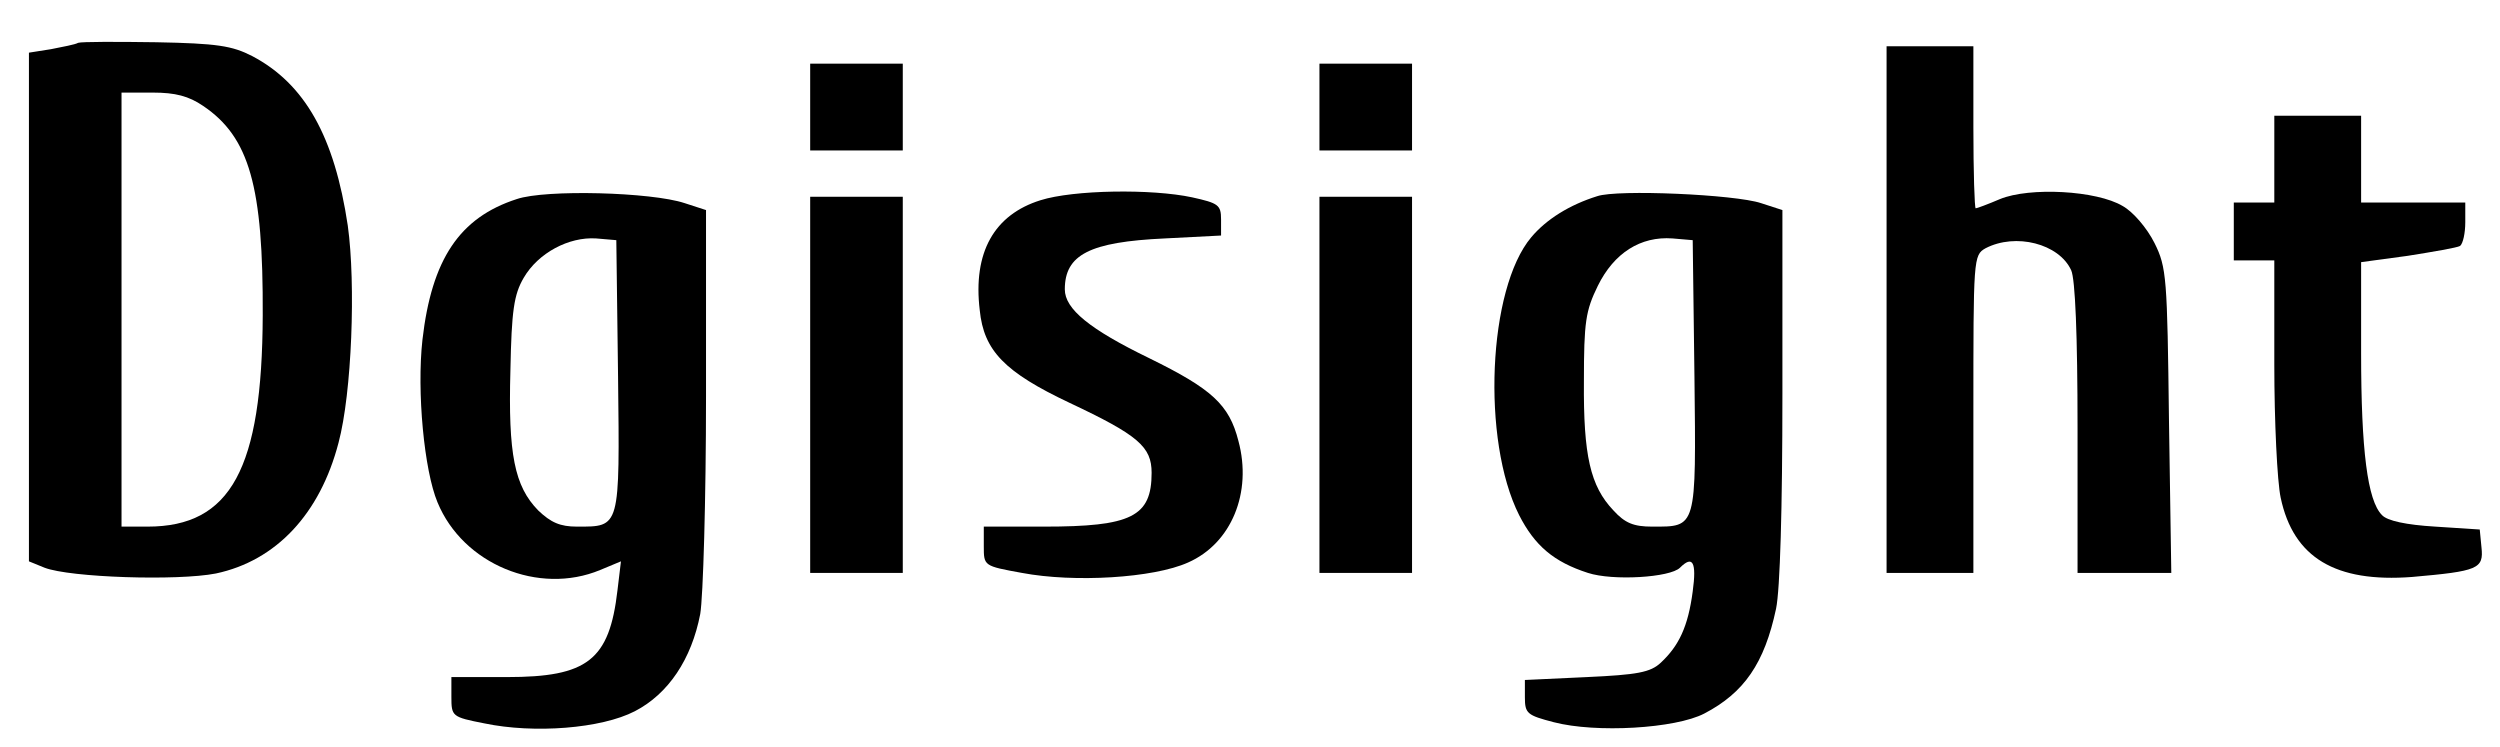
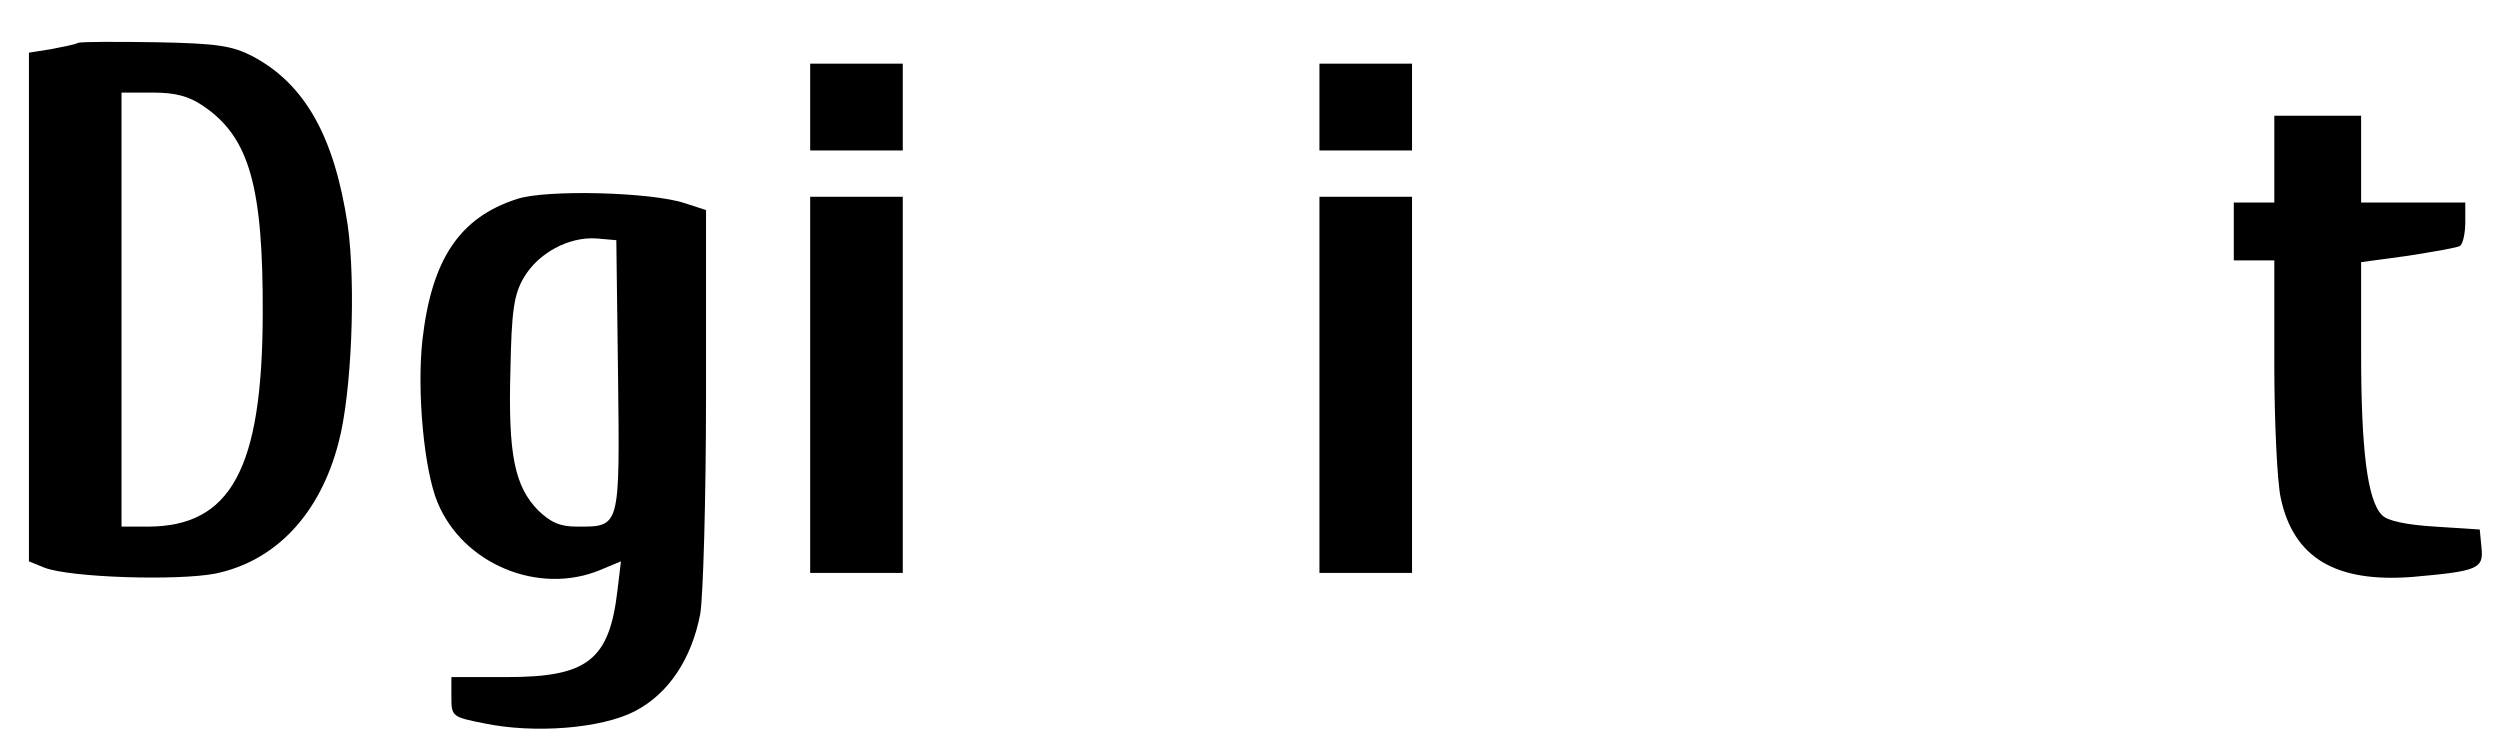
<svg xmlns="http://www.w3.org/2000/svg" version="1.0" width="432pt" height="129pt" viewBox="0 0 432 129" preserveAspectRatio="xMidYMid meet">
  <g transform="translate(0,129) scale(0.1,-0.1)" fill="#000000" stroke="none">
    <path d="M135 1216 c-5 -3 -27 -7 -47 -11 l-38 -6 0 -440 0 -439 27 -11 c44 -17 230 -23 296 -10 104 22 180 103 212 226 23 86 30 274 16 375 -23 154 -74 245 -165 293 -35 18 -61 22 -166 24 -69 1 -129 1 -135 -1z m216 -109 c80 -54 104 -139 103 -362 -1 -265 -55 -365 -199 -365 l-45 0 0 375 0 375 54 0 c39 0 62 -6 87 -23z" />
-     <path d="M3260 755 l0 -455 75 0 75 0 0 275 c0 269 0 274 21 286 52 27 127 8 148 -38 7 -15 11 -112 11 -273 l0 -250 81 0 81 0 -4 263 c-3 247 -4 265 -25 307 -13 26 -37 54 -55 64 -45 27 -161 33 -212 12 -21 -9 -40 -16 -42 -16 -2 0 -4 63 -4 140 l0 140 -75 0 -75 0 0 -455z" />
    <path d="M1400 1105 l0 -75 80 0 80 0 0 75 0 75 -80 0 -80 0 0 -75z" />
    <path d="M2280 1105 l0 -75 80 0 80 0 0 75 0 75 -80 0 -80 0 0 -75z" />
    <path d="M3930 1015 l0 -75 -35 0 -35 0 0 -50 0 -50 35 0 35 0 0 -180 c0 -98 5 -202 11 -230 22 -104 95 -147 227 -137 114 10 124 14 120 51 l-3 31 -77 5 c-50 3 -83 10 -92 20 -25 25 -36 112 -36 280 l0 157 81 11 c44 7 85 14 90 17 5 4 9 22 9 41 l0 34 -90 0 -90 0 0 75 0 75 -75 0 -75 0 0 -75z" />
    <path d="M893 946 c-99 -32 -147 -104 -163 -243 -10 -90 3 -226 26 -281 44 -107 175 -161 281 -117 l36 15 -6 -50 c-14 -121 -52 -150 -191 -150 l-96 0 0 -34 c0 -34 1 -35 57 -46 86 -18 202 -9 260 21 58 30 98 90 113 168 5 29 10 199 10 376 l0 322 -37 12 c-57 19 -240 24 -290 7z m175 -306 c3 -264 4 -260 -71 -260 -29 0 -45 7 -67 28 -41 42 -52 97 -48 242 2 103 6 131 23 160 25 43 78 71 125 68 l35 -3 3 -235z" />
-     <path d="M1798 944 c-80 -25 -117 -90 -105 -190 7 -70 43 -107 155 -160 119 -56 142 -76 142 -121 0 -76 -35 -93 -186 -93 l-104 0 0 -34 c0 -34 0 -34 66 -46 90 -17 227 -9 287 18 75 33 111 121 87 210 -16 63 -46 90 -154 143 -103 50 -146 85 -146 119 0 60 43 82 173 88 l97 5 0 28 c0 25 -5 28 -50 38 -70 15 -205 13 -262 -5z" />
-     <path d="M2760 951 c-48 -15 -88 -40 -114 -71 -75 -89 -86 -351 -21 -480 27 -53 60 -81 119 -100 43 -14 142 -8 159 9 22 22 29 10 22 -41 -8 -61 -24 -94 -55 -123 -18 -17 -41 -21 -128 -25 l-107 -5 0 -30 c0 -28 4 -31 50 -43 73 -19 210 -11 260 15 69 36 104 87 124 181 7 33 11 174 11 371 l0 318 -37 12 c-45 15 -248 24 -283 12z m168 -311 c3 -265 4 -260 -73 -260 -32 0 -47 6 -67 28 -40 42 -52 95 -51 223 0 103 3 122 24 165 28 57 74 86 129 82 l35 -3 3 -235z" />
    <path d="M1400 625 l0 -325 80 0 80 0 0 325 0 325 -80 0 -80 0 0 -325z" />
    <path d="M2280 625 l0 -325 80 0 80 0 0 325 0 325 -80 0 -80 0 0 -325z" />
  </g>
</svg>